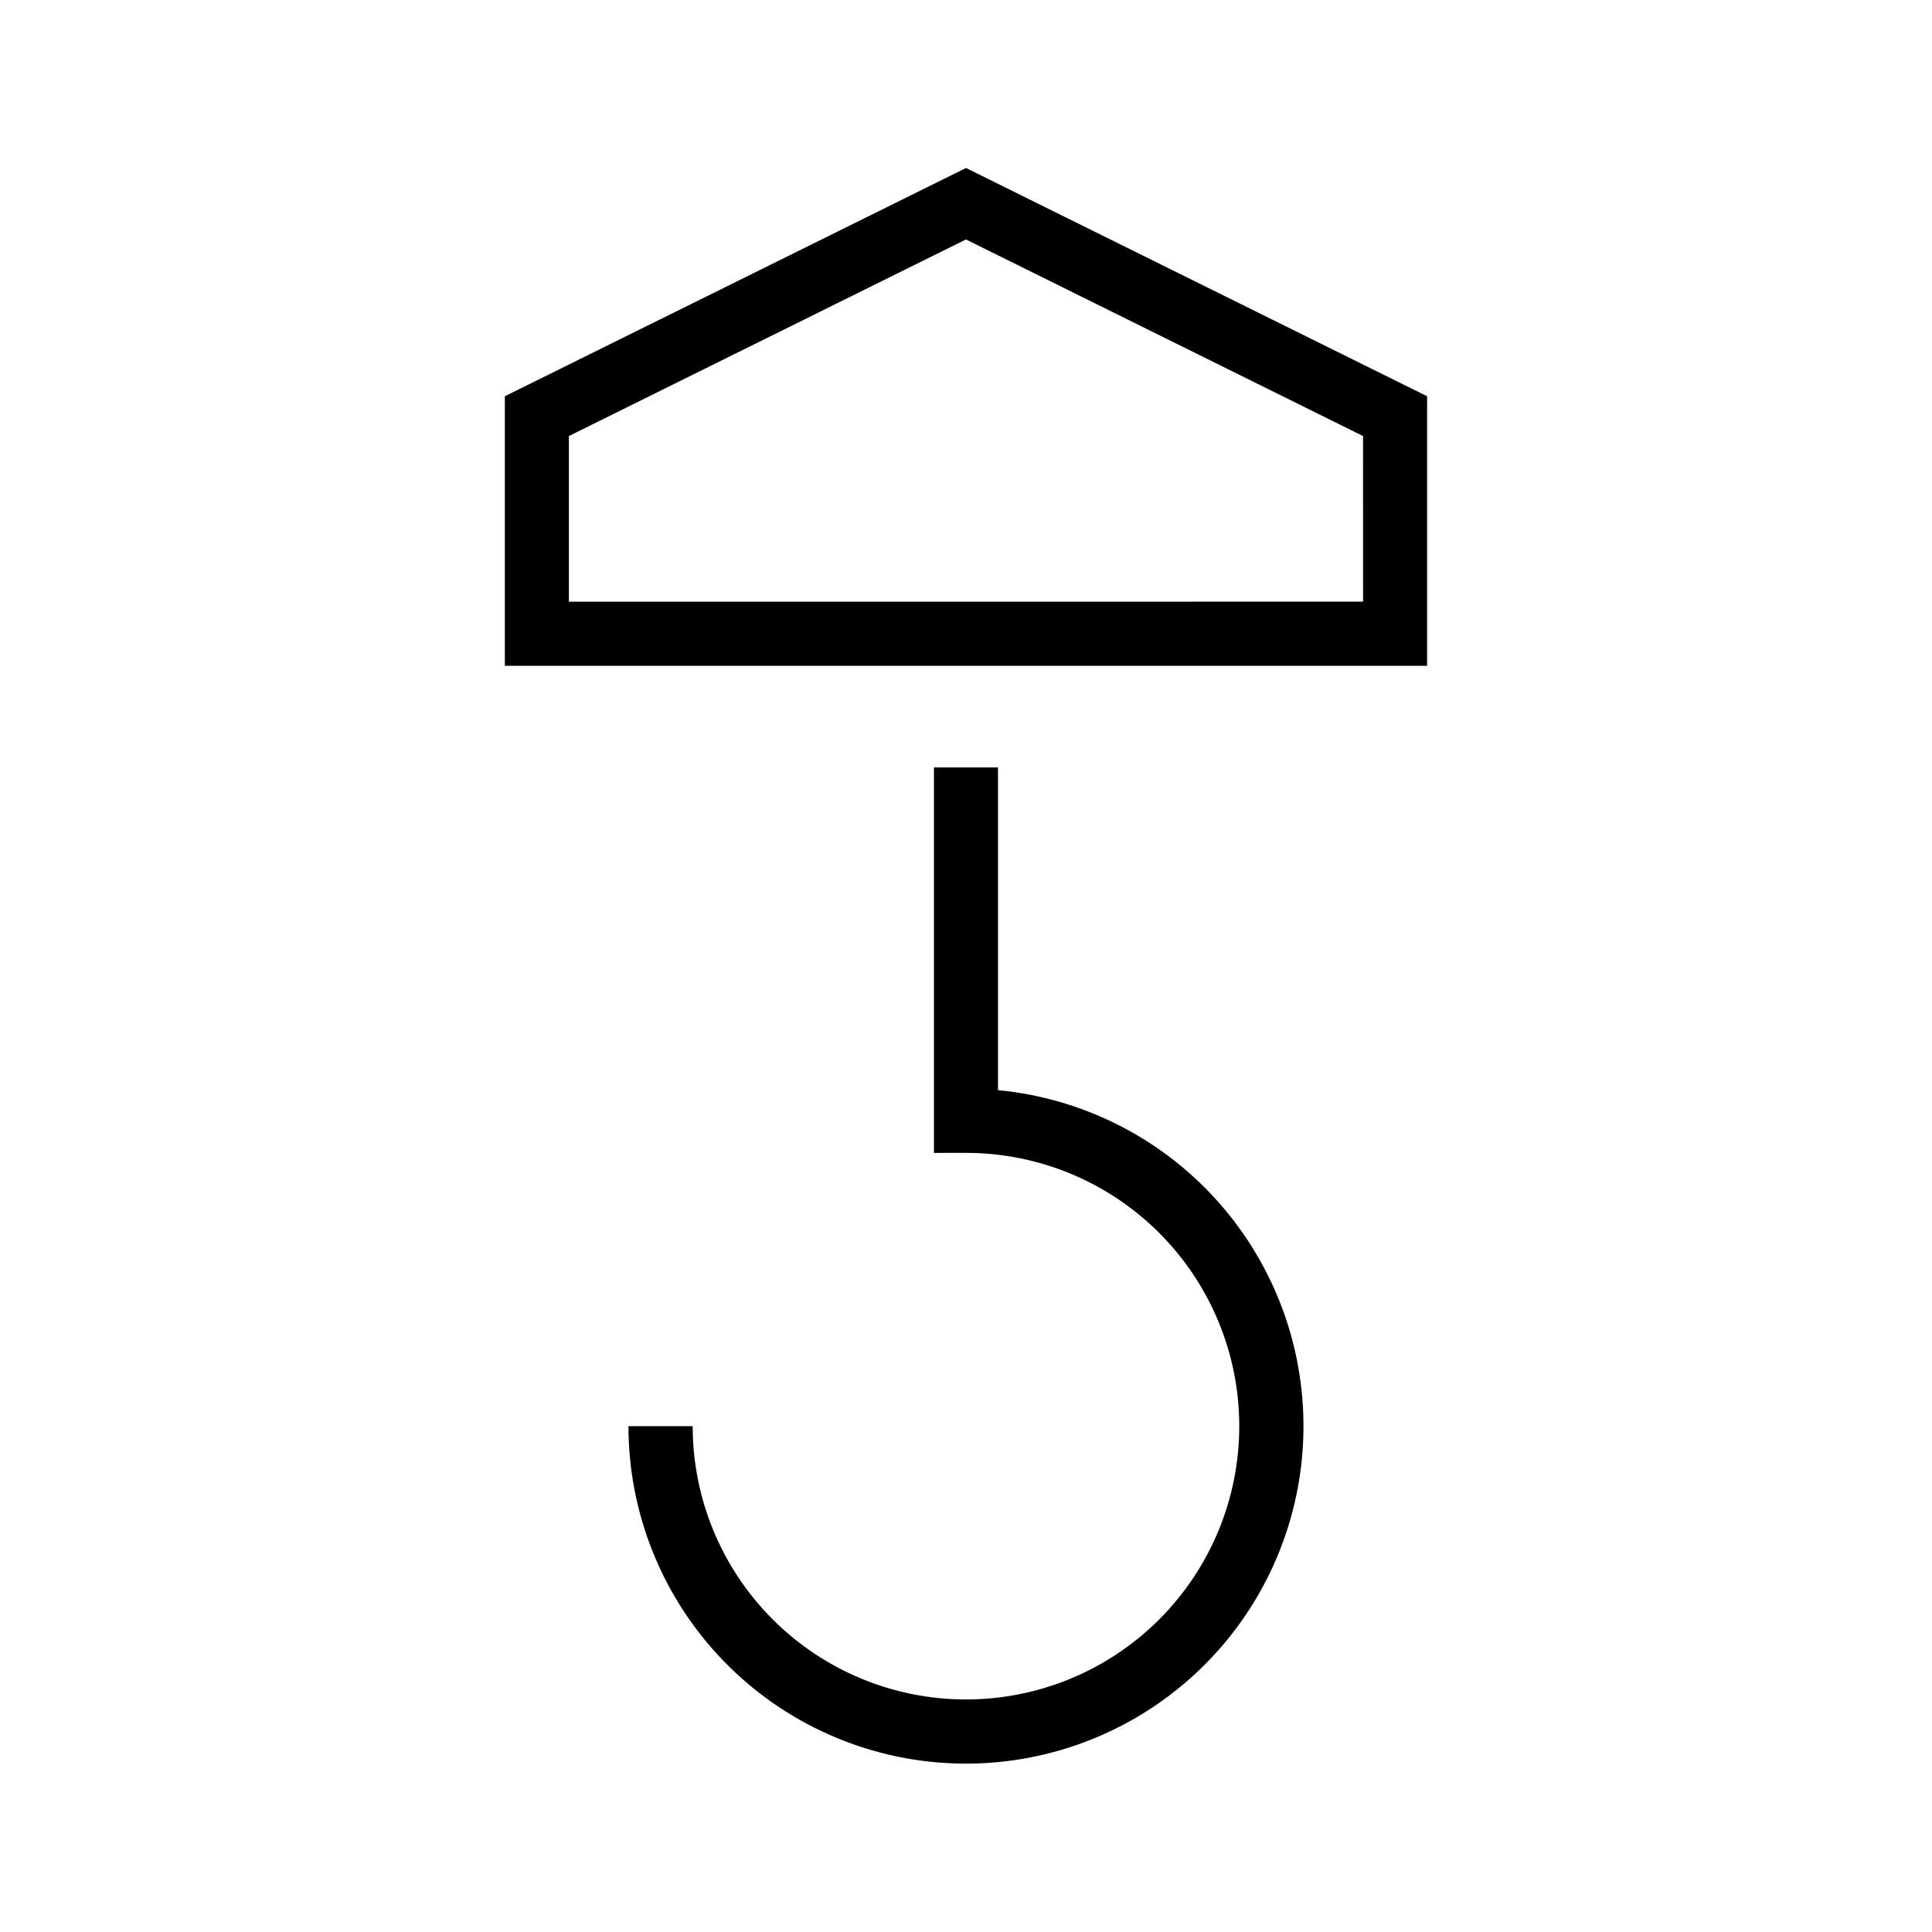
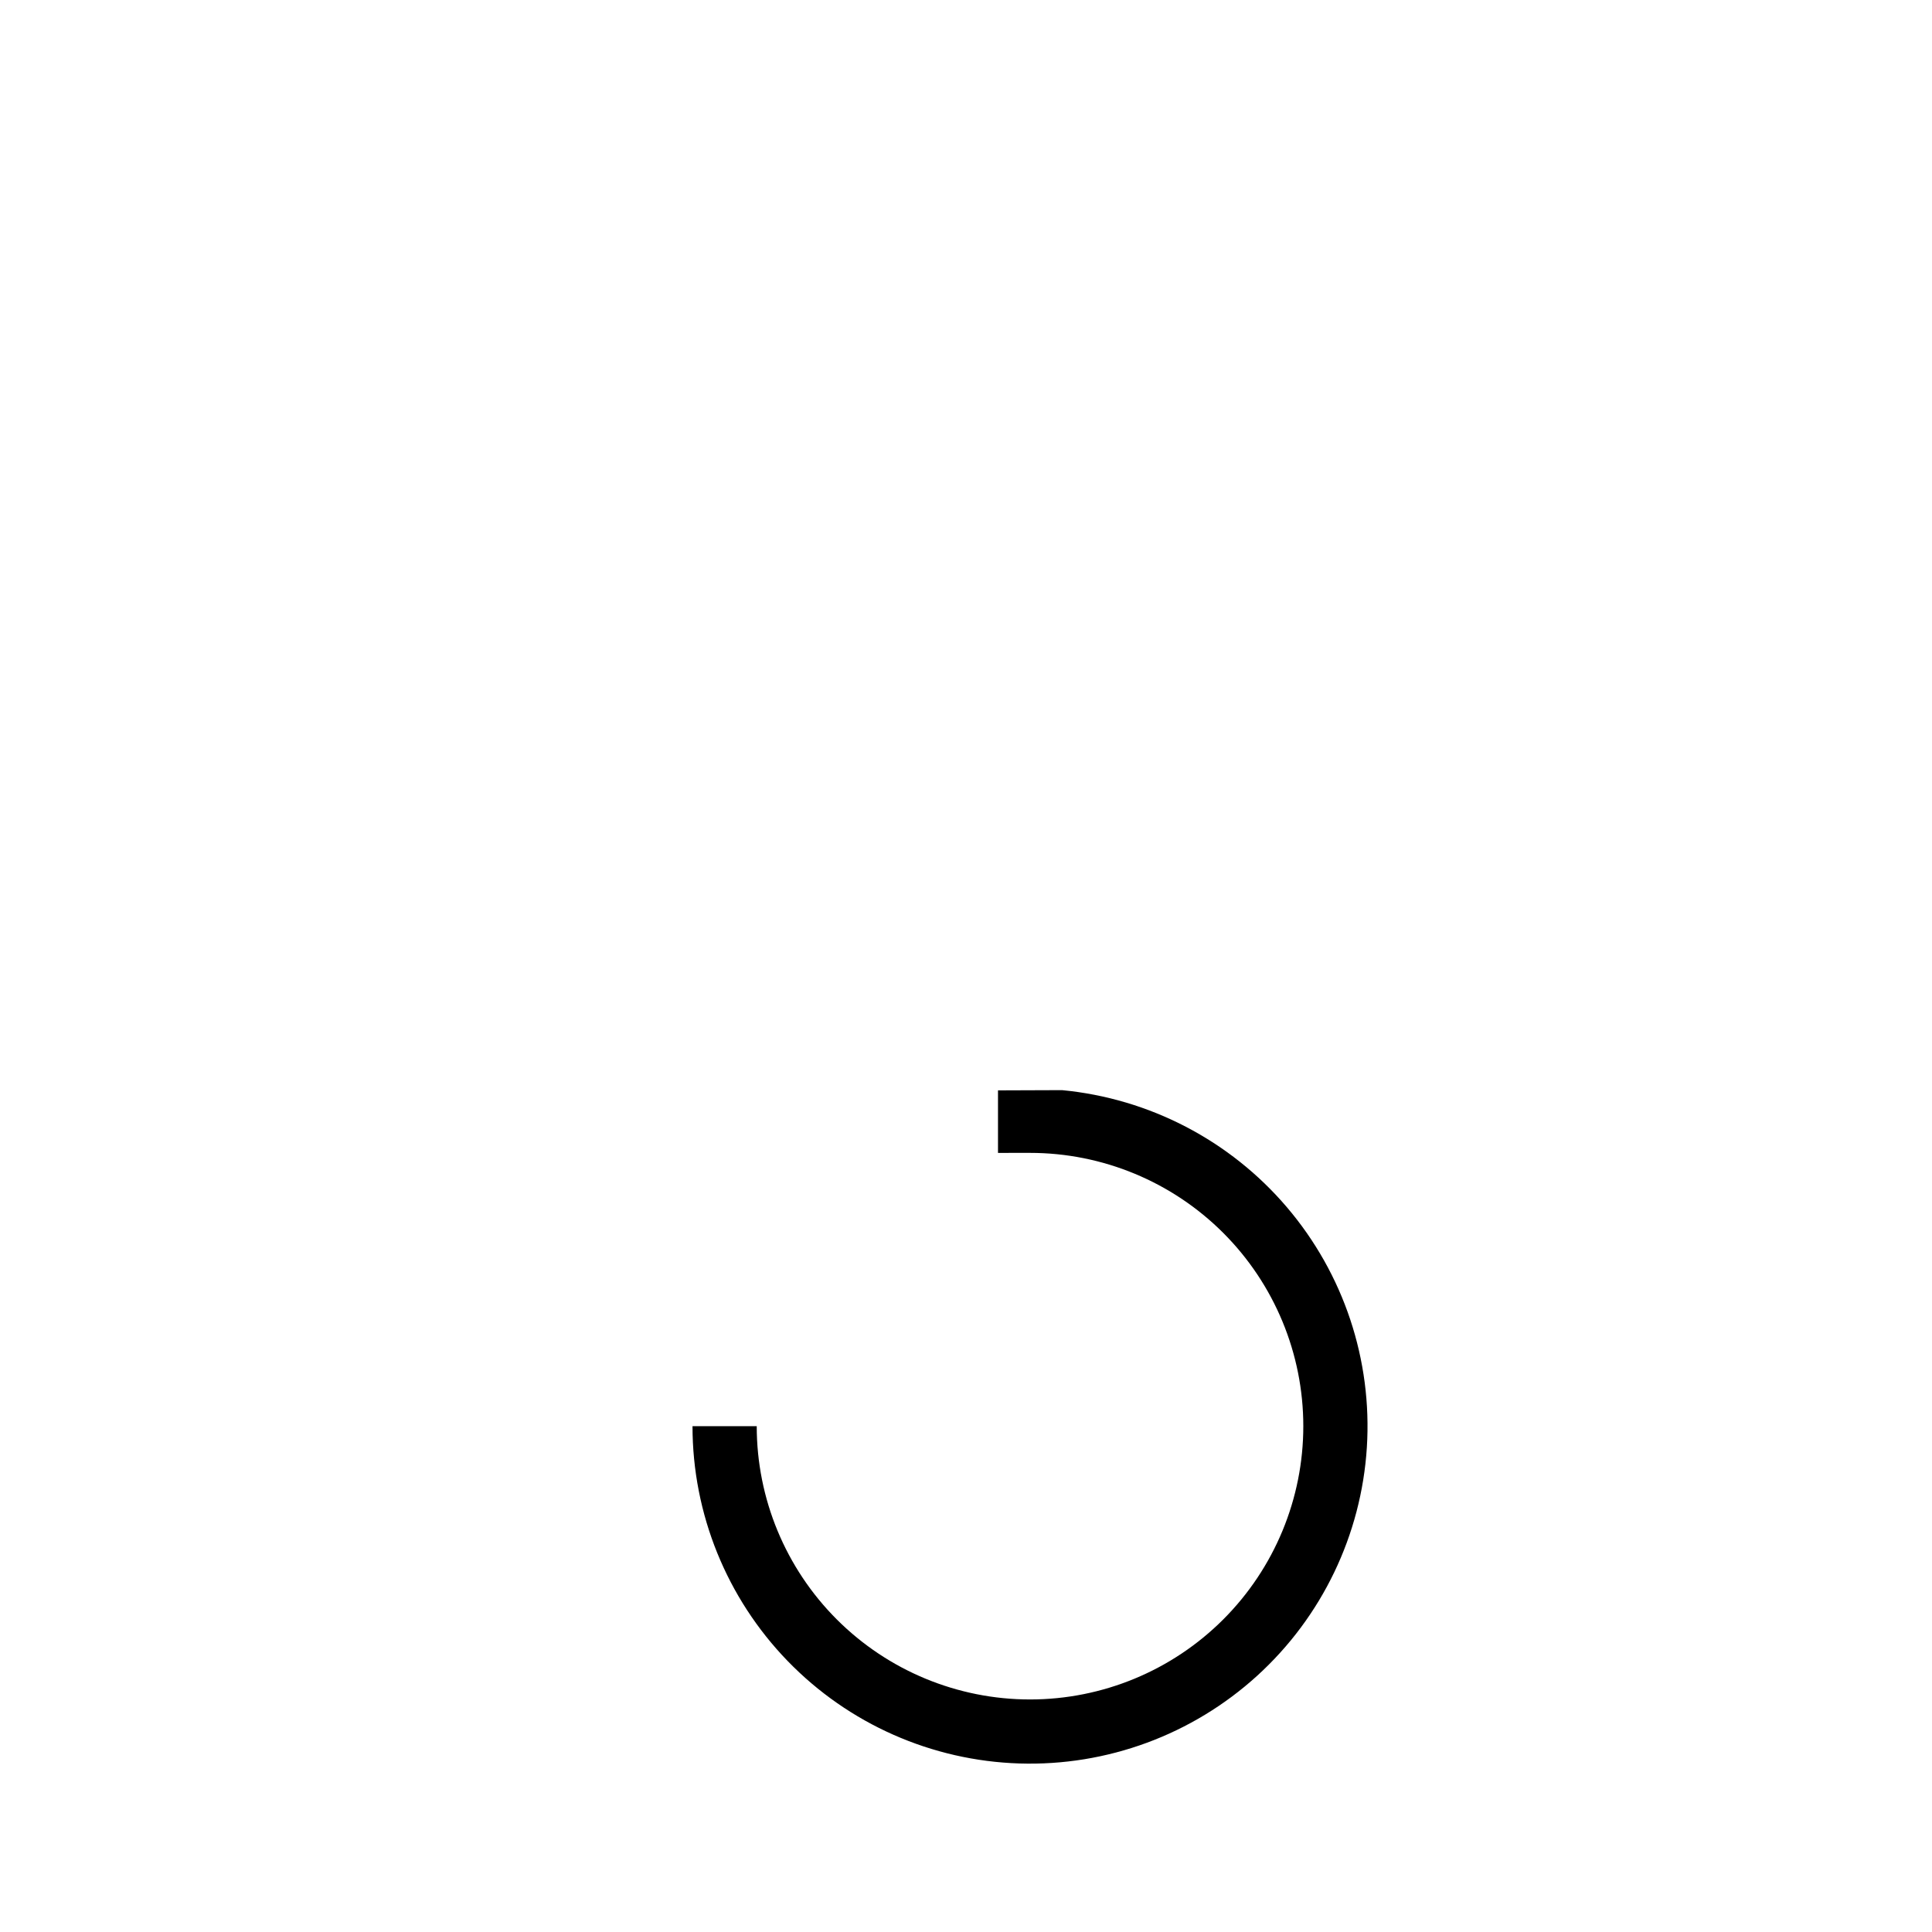
<svg xmlns="http://www.w3.org/2000/svg" fill="#000000" width="800px" height="800px" version="1.1" viewBox="144 144 512 512">
  <g>
-     <path d="m408.48 432.96v-85.582h-16.973v102.15l8.488-0.004c19.207 0 37.629 7.633 51.211 21.215 13.578 13.582 21.211 32.004 21.211 51.211s-7.633 37.629-21.211 51.211c-13.582 13.582-32.004 21.211-51.211 21.211-19.211 0-37.629-7.629-51.211-21.211-13.582-13.582-21.215-32.004-21.215-51.211h-17.02c0.004 23.23 9.047 45.547 25.211 62.23s38.188 26.422 61.406 27.156 45.812-7.594 63-23.223c17.188-15.629 27.621-37.332 29.09-60.516 1.469-23.184-6.141-46.031-21.215-63.703-15.074-17.676-36.438-28.789-59.562-30.996z" />
-     <path d="m400 188.52-122.21 60.488v71.43l244.41 0.004v-71.434zm105.23 114.93-210.47 0.004v-43.895l105.23-52.098 105.23 52.098z" />
+     <path d="m408.48 432.96v-85.582v102.15l8.488-0.004c19.207 0 37.629 7.633 51.211 21.215 13.578 13.582 21.211 32.004 21.211 51.211s-7.633 37.629-21.211 51.211c-13.582 13.582-32.004 21.211-51.211 21.211-19.211 0-37.629-7.629-51.211-21.211-13.582-13.582-21.215-32.004-21.215-51.211h-17.02c0.004 23.23 9.047 45.547 25.211 62.23s38.188 26.422 61.406 27.156 45.812-7.594 63-23.223c17.188-15.629 27.621-37.332 29.09-60.516 1.469-23.184-6.141-46.031-21.215-63.703-15.074-17.676-36.438-28.789-59.562-30.996z" />
  </g>
</svg>